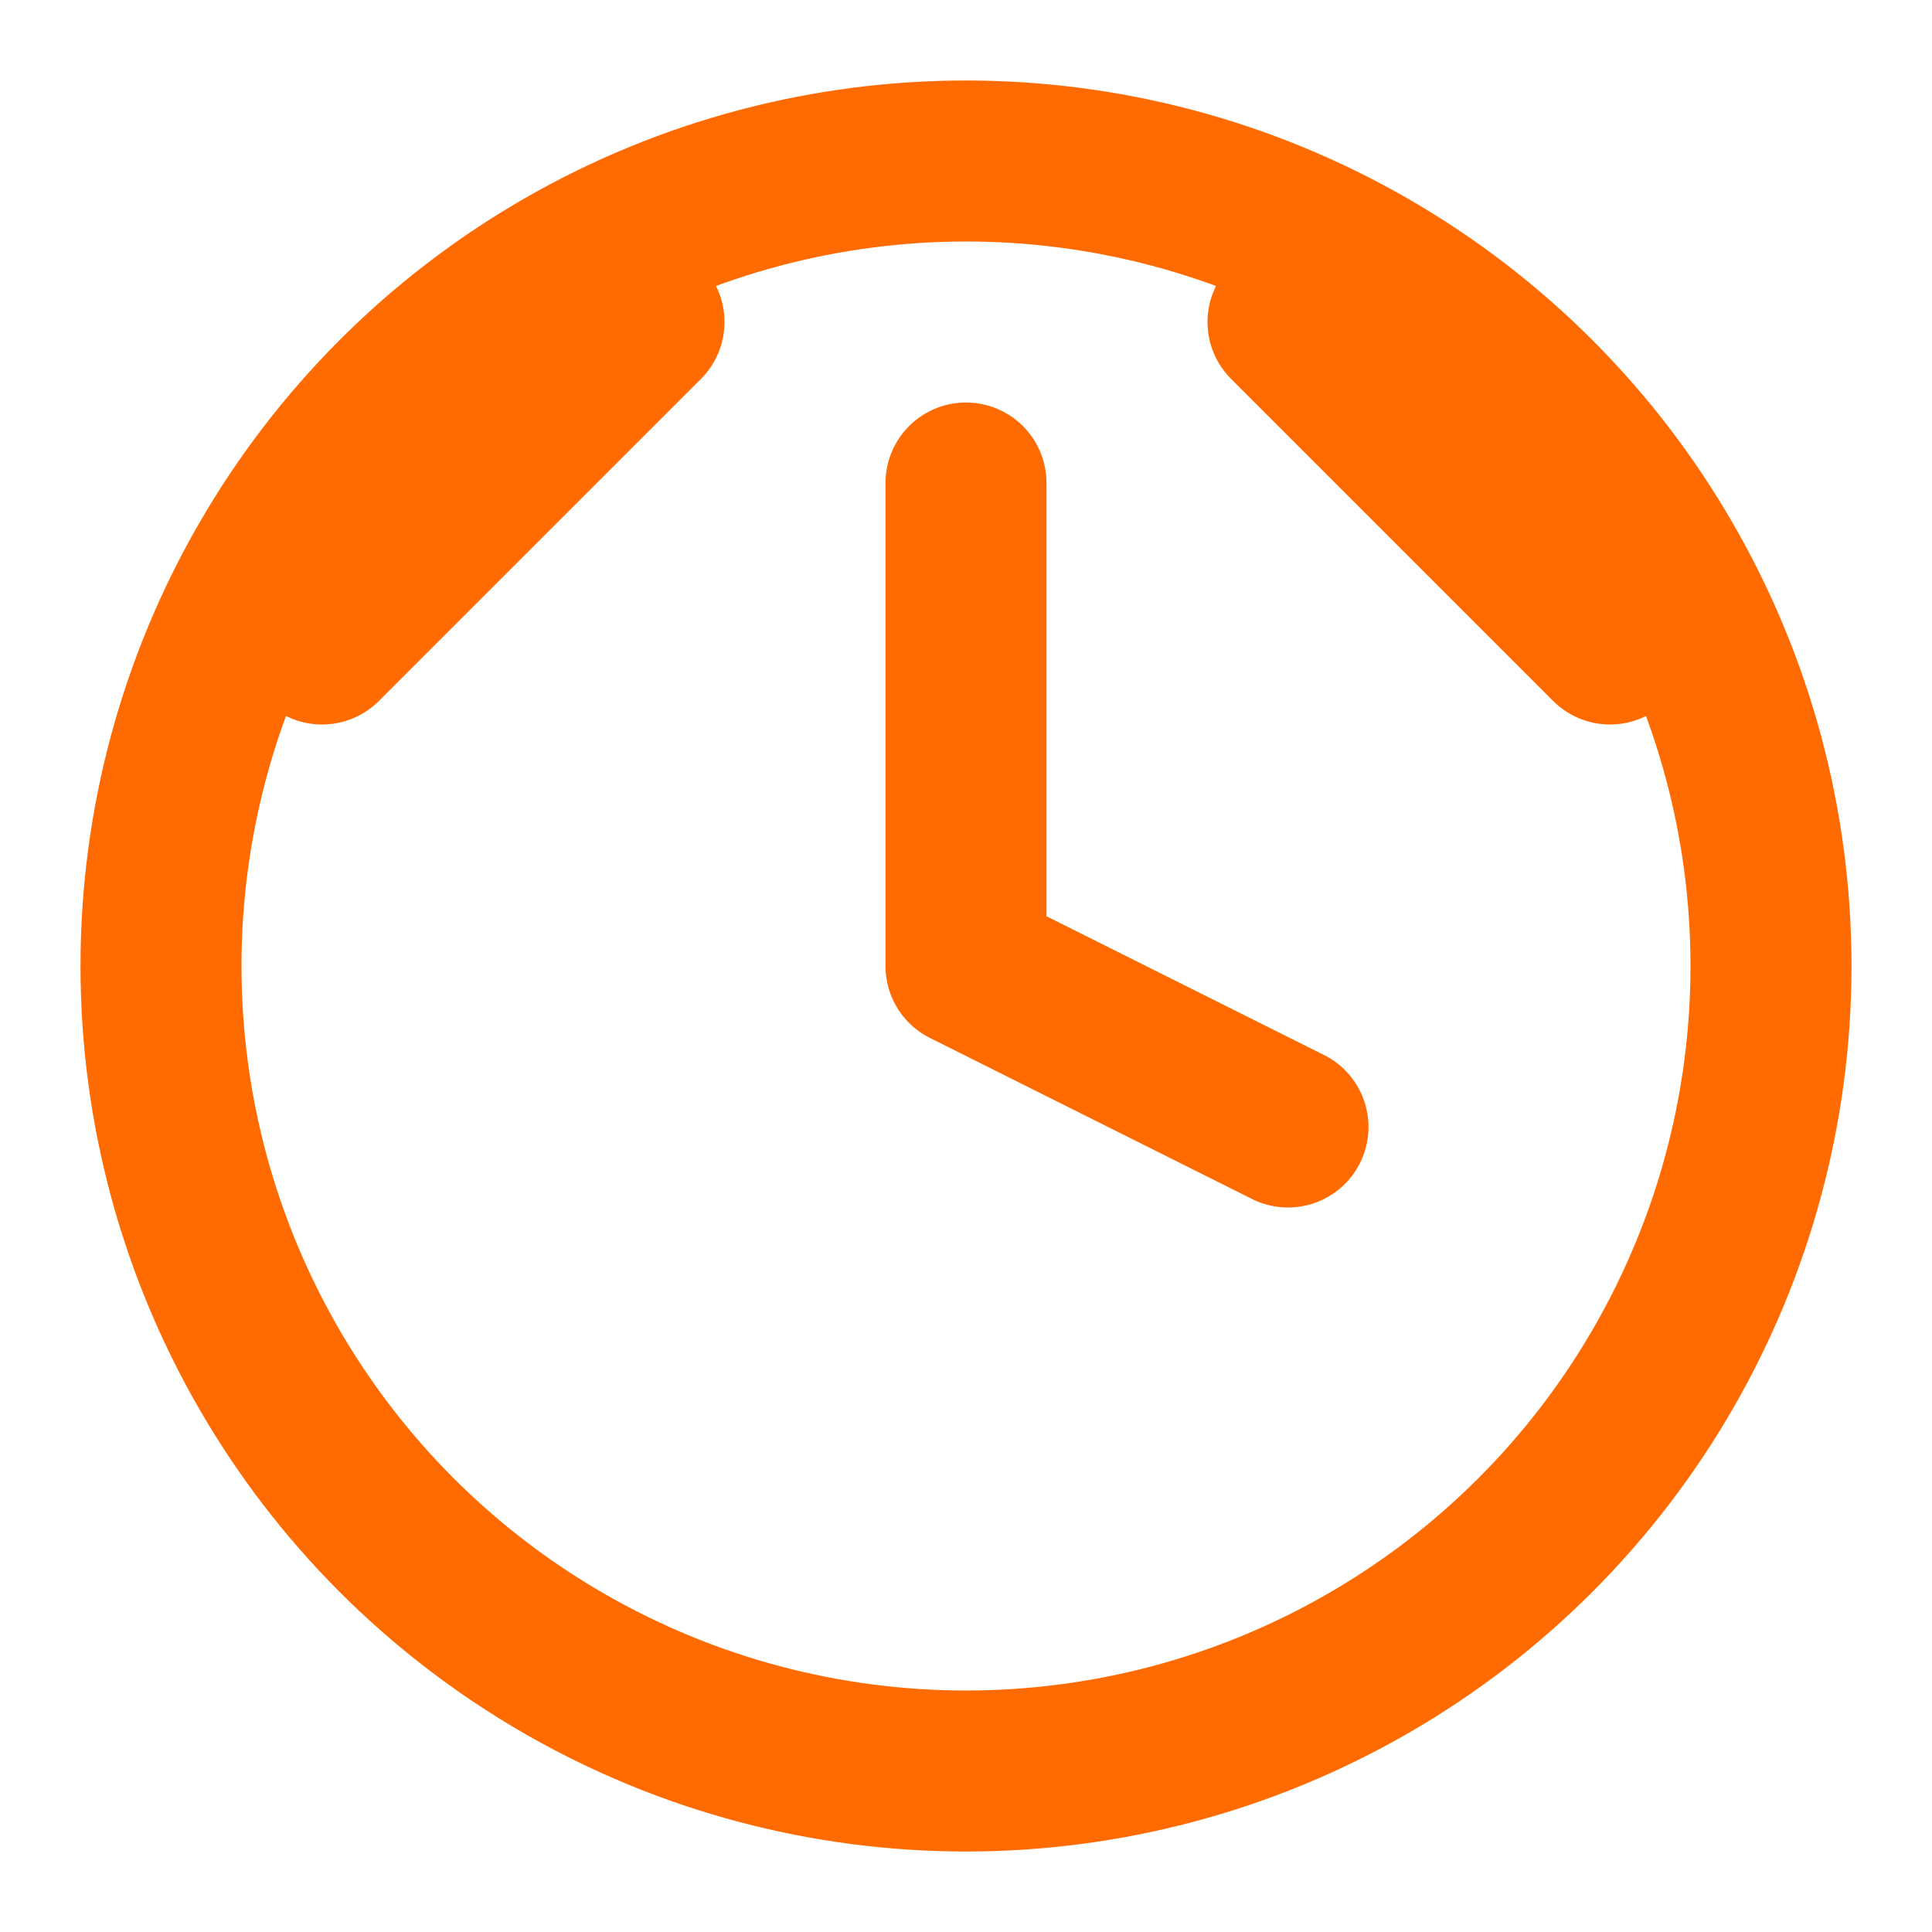
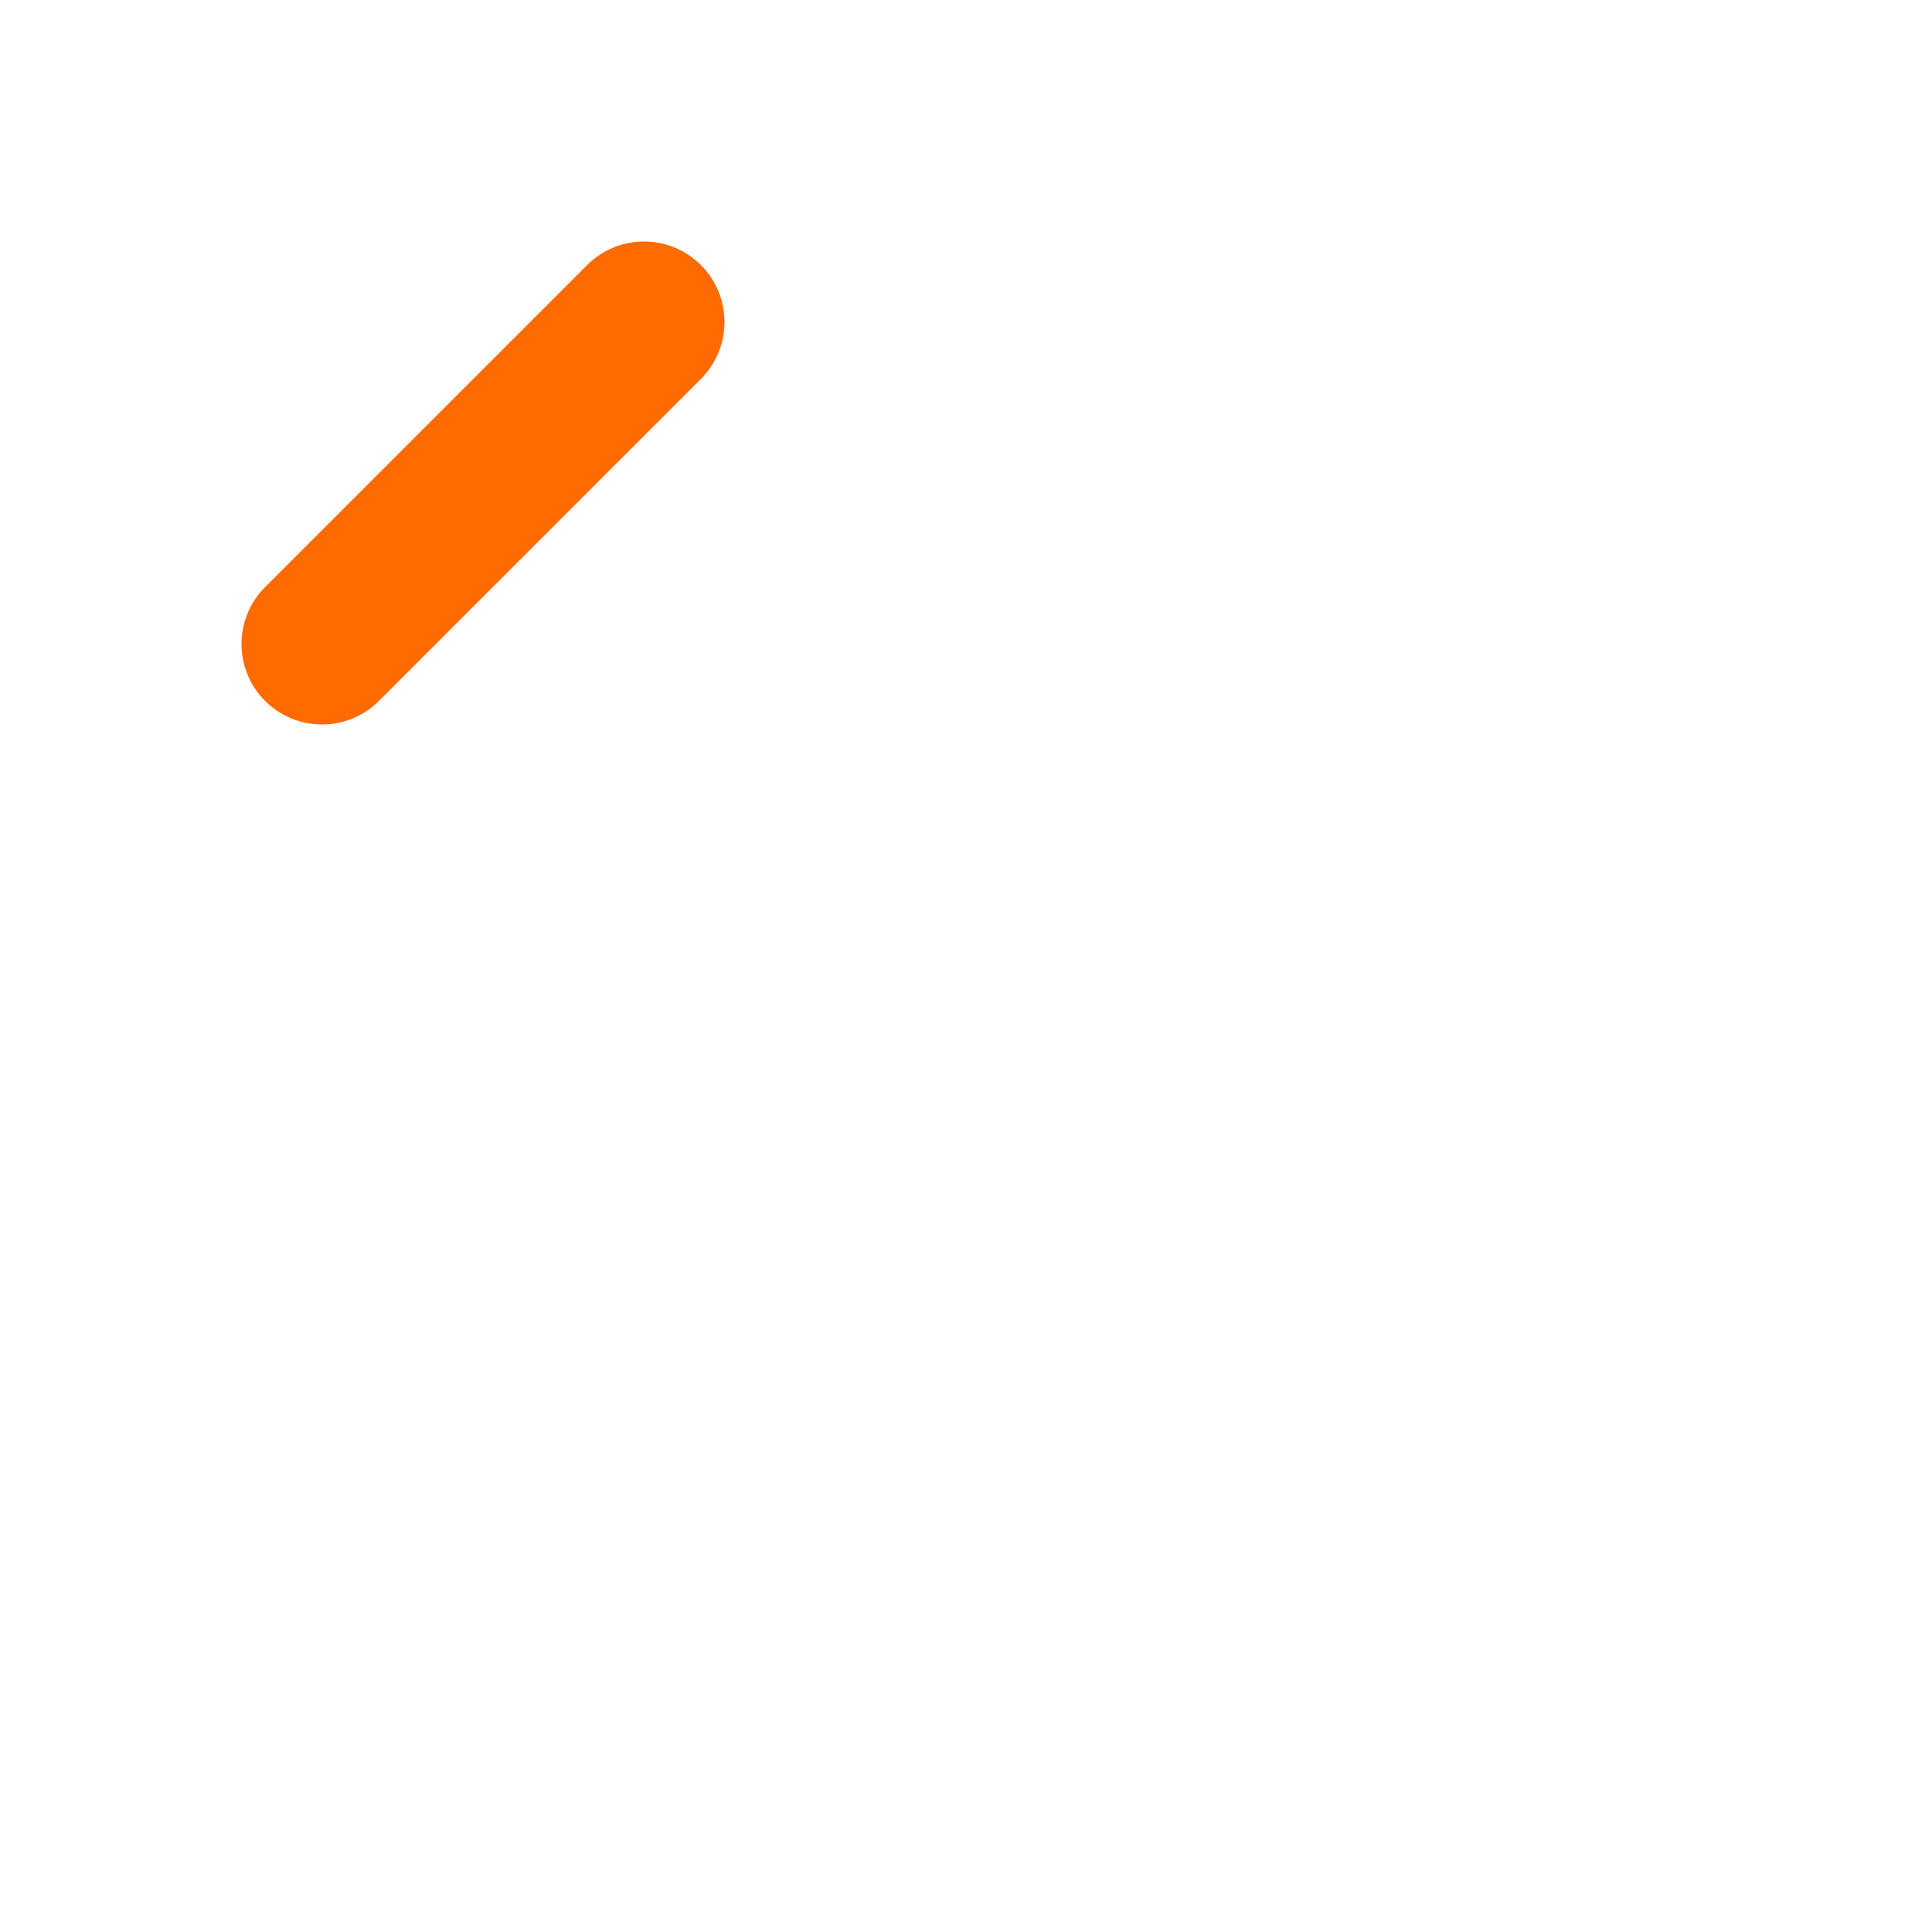
<svg xmlns="http://www.w3.org/2000/svg" viewBox="0 0 24 24" width="24" height="24" fill="none" stroke="#FF6B00" stroke-width="2" stroke-linecap="round" stroke-linejoin="round">
-   <circle cx="12" cy="12" r="10" />
-   <polyline points="12 6 12 12 16 14" />
-   <path d="M16 4 L20 8" />
  <path d="M8 4 L4 8" />
</svg>